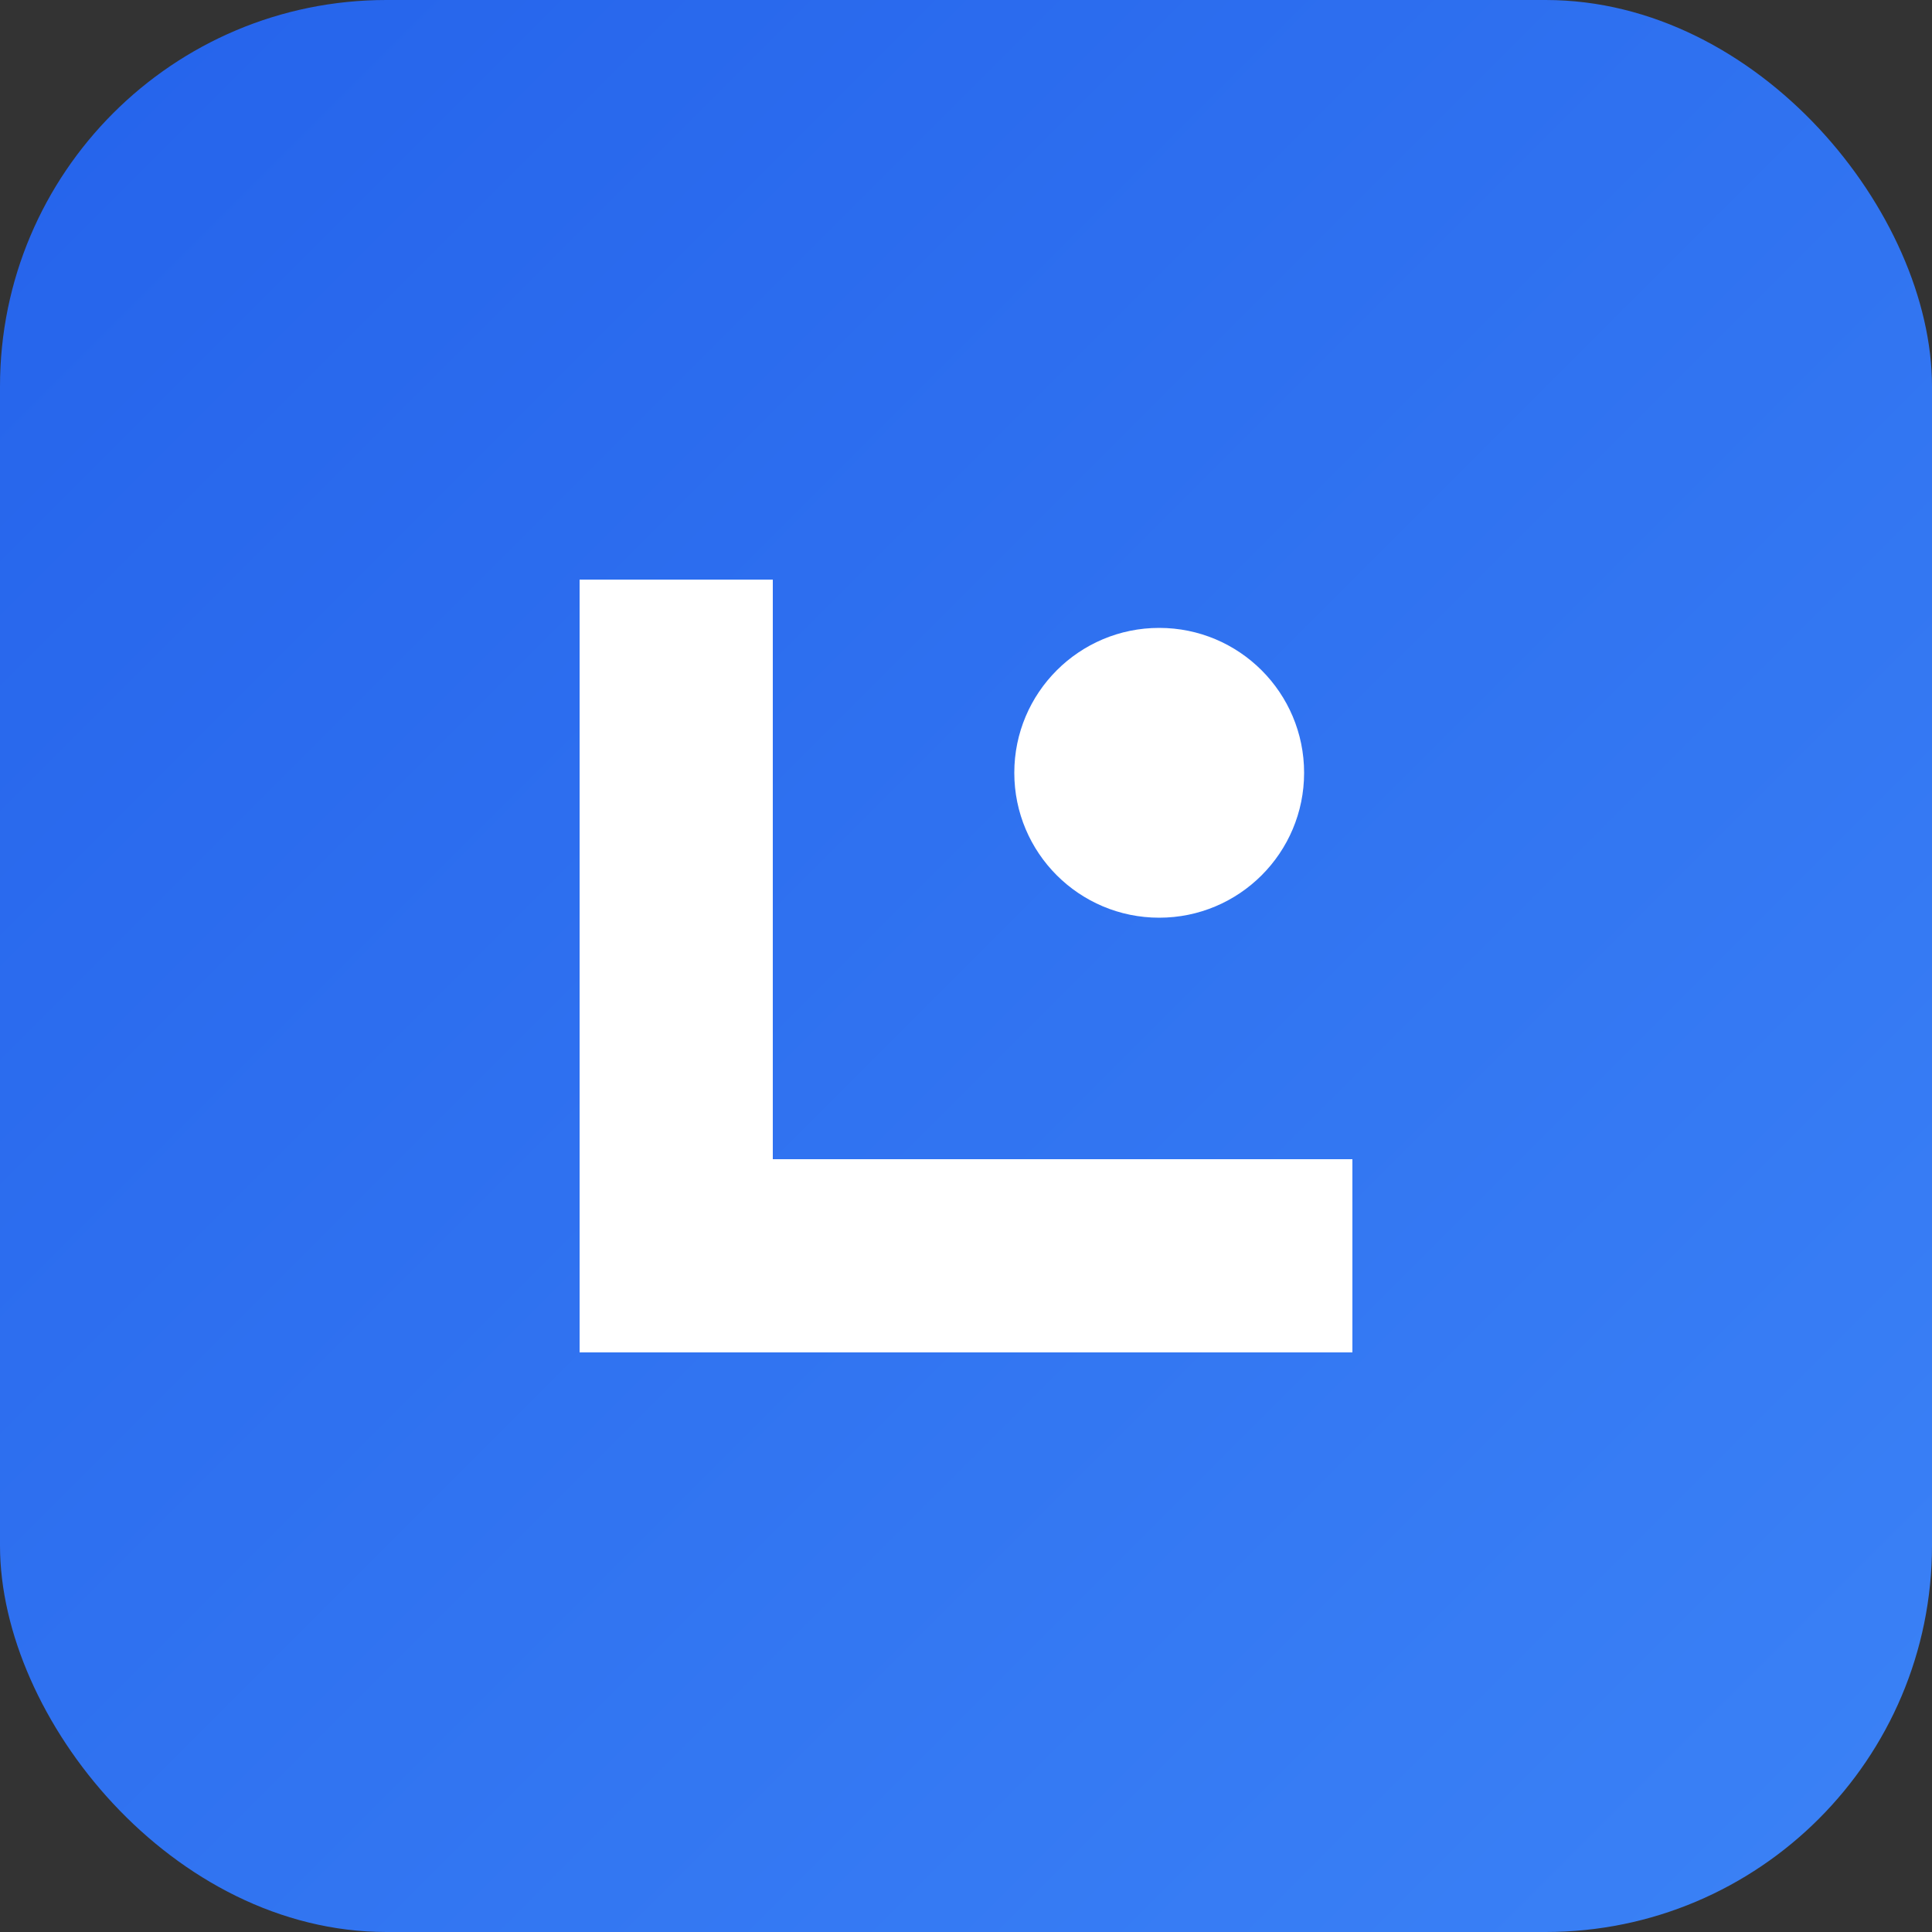
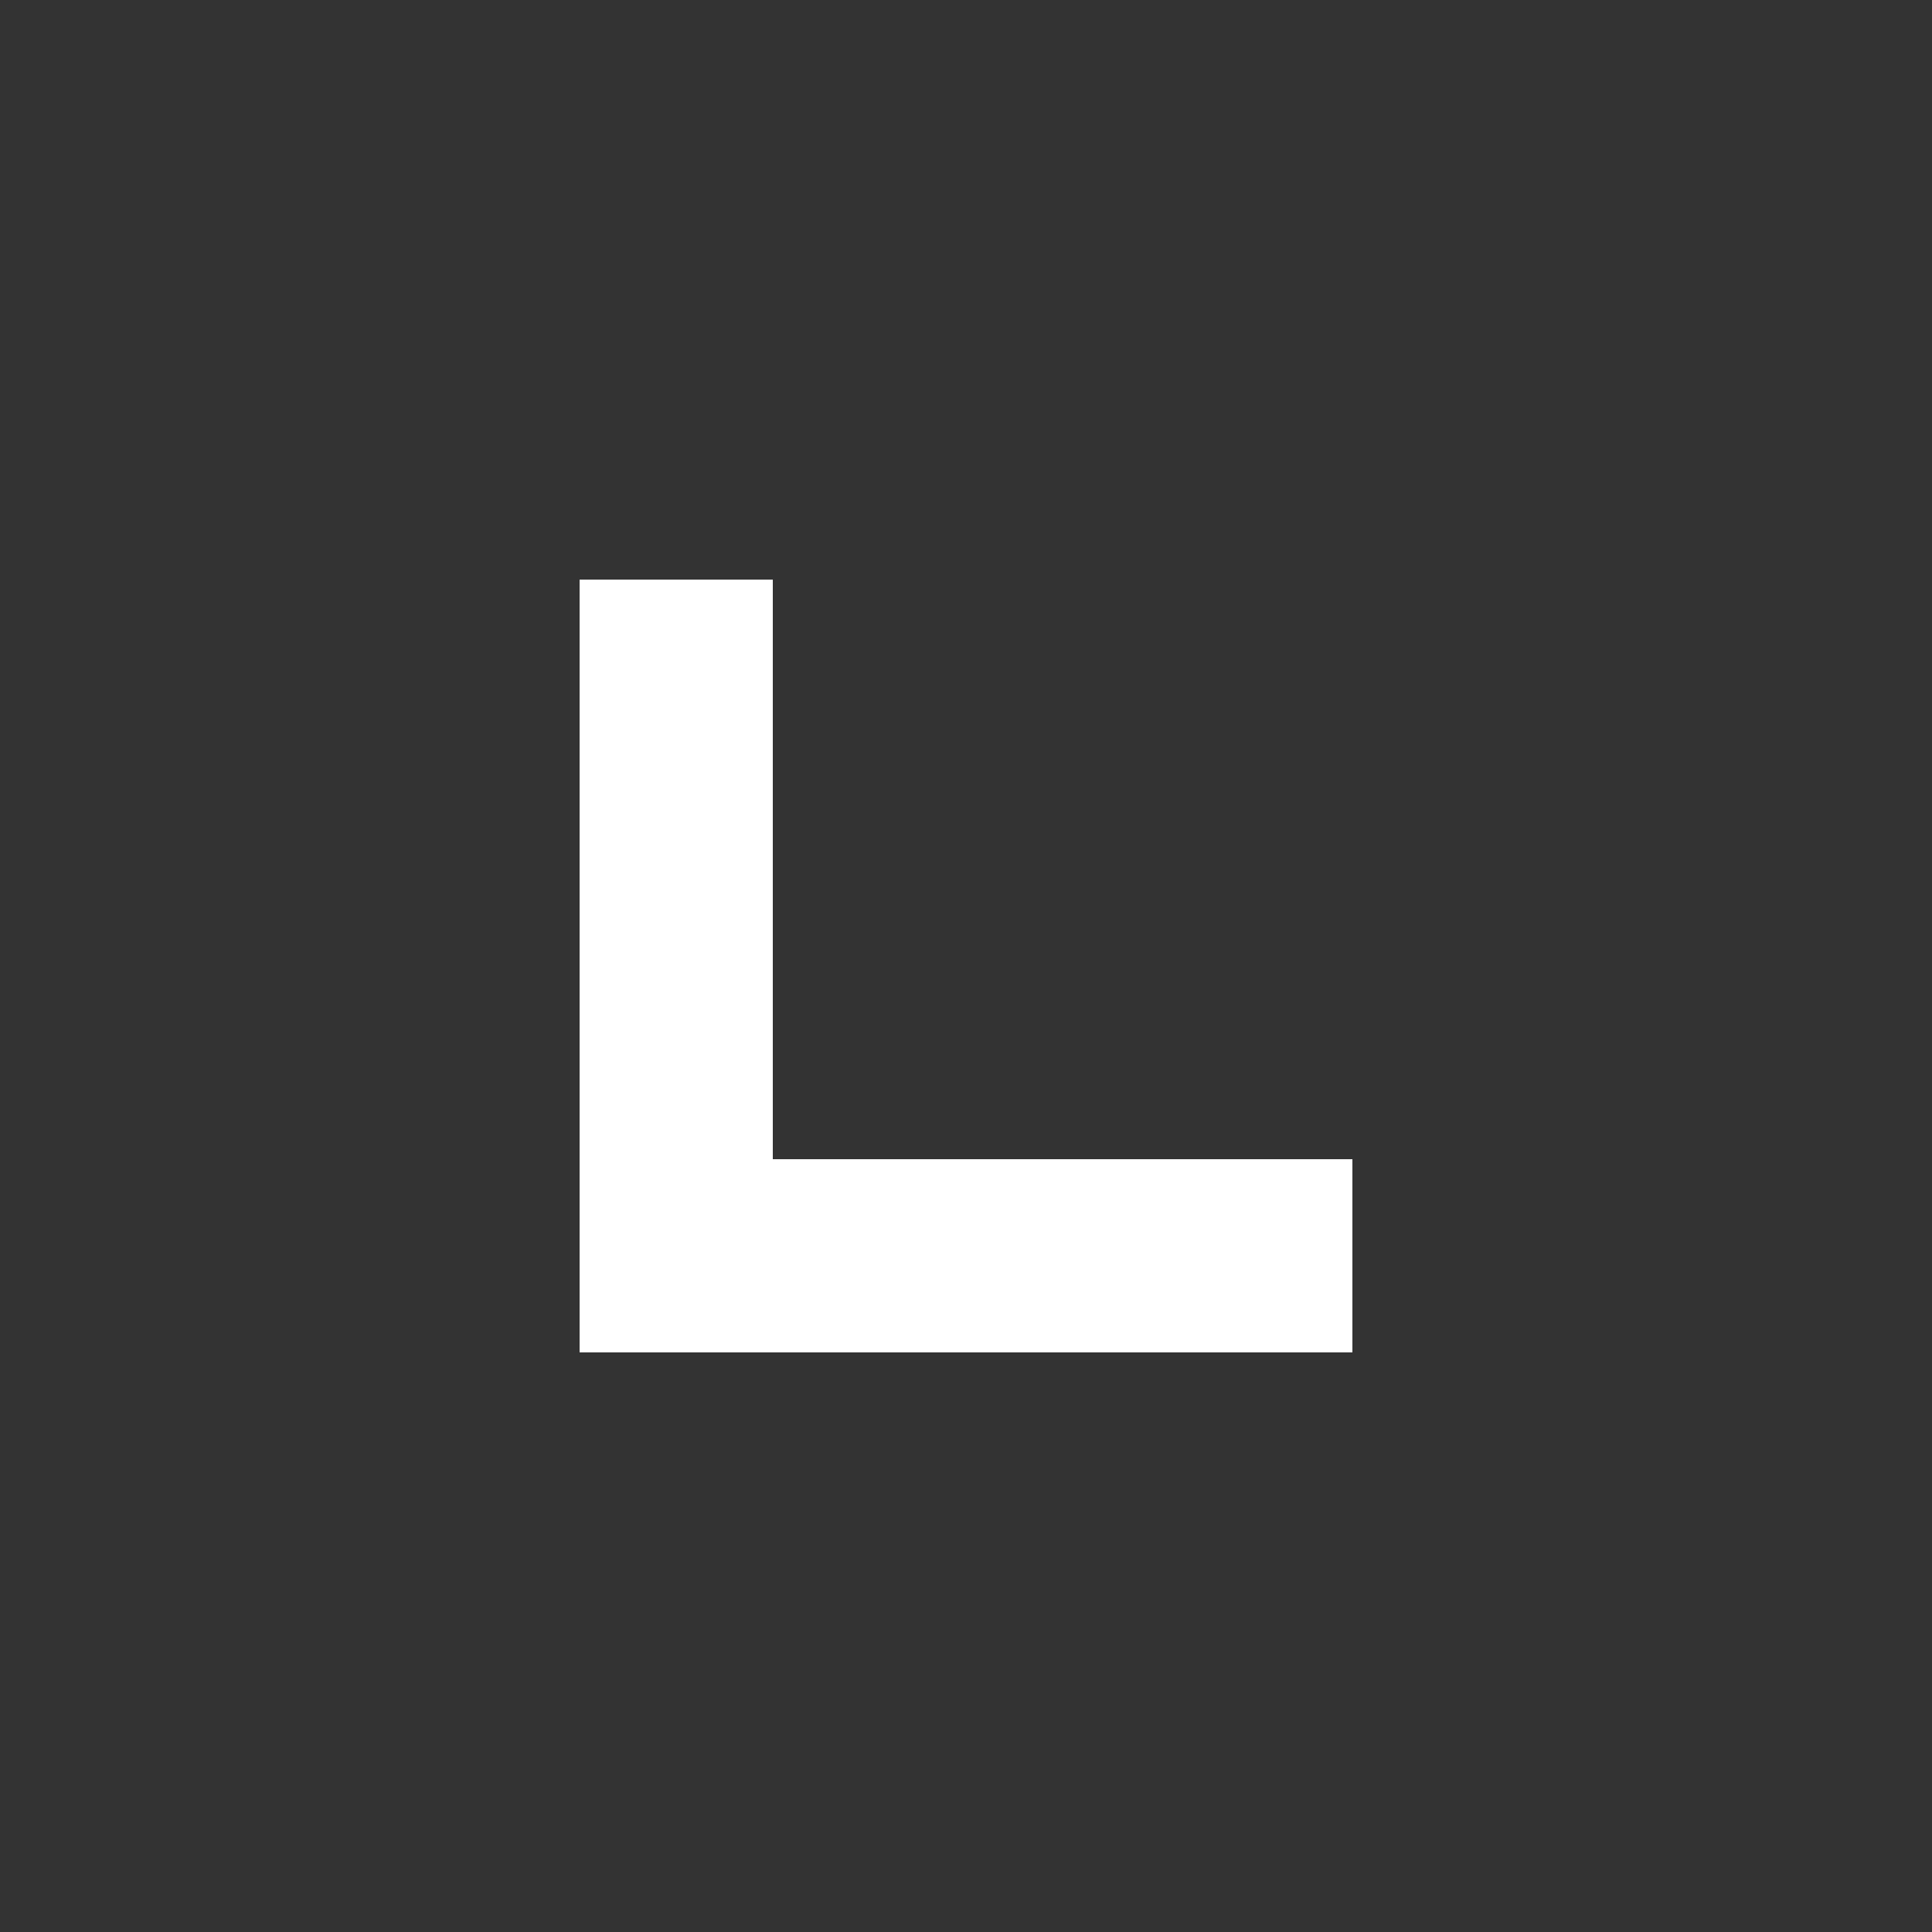
<svg xmlns="http://www.w3.org/2000/svg" width="40" height="40" viewBox="0 0 40 40" fill="none">
  <rect x="0" y="0" width="40" height="40" fill="#333333" stroke="none" />
-   <rect width="40" height="40" rx="8" fill="url(#gradient)" />
  <path d="M12 28V12H16V24H28V28H12Z" fill="white" />
-   <circle cx="24" cy="16" r="3" fill="white" />
  <defs>
    <linearGradient id="gradient" x1="0" y1="0" x2="40" y2="40" gradientUnits="userSpaceOnUse">
      <stop stop-color="#2563eb" />
      <stop offset="1" stop-color="#3b82f6" />
    </linearGradient>
  </defs>
</svg>